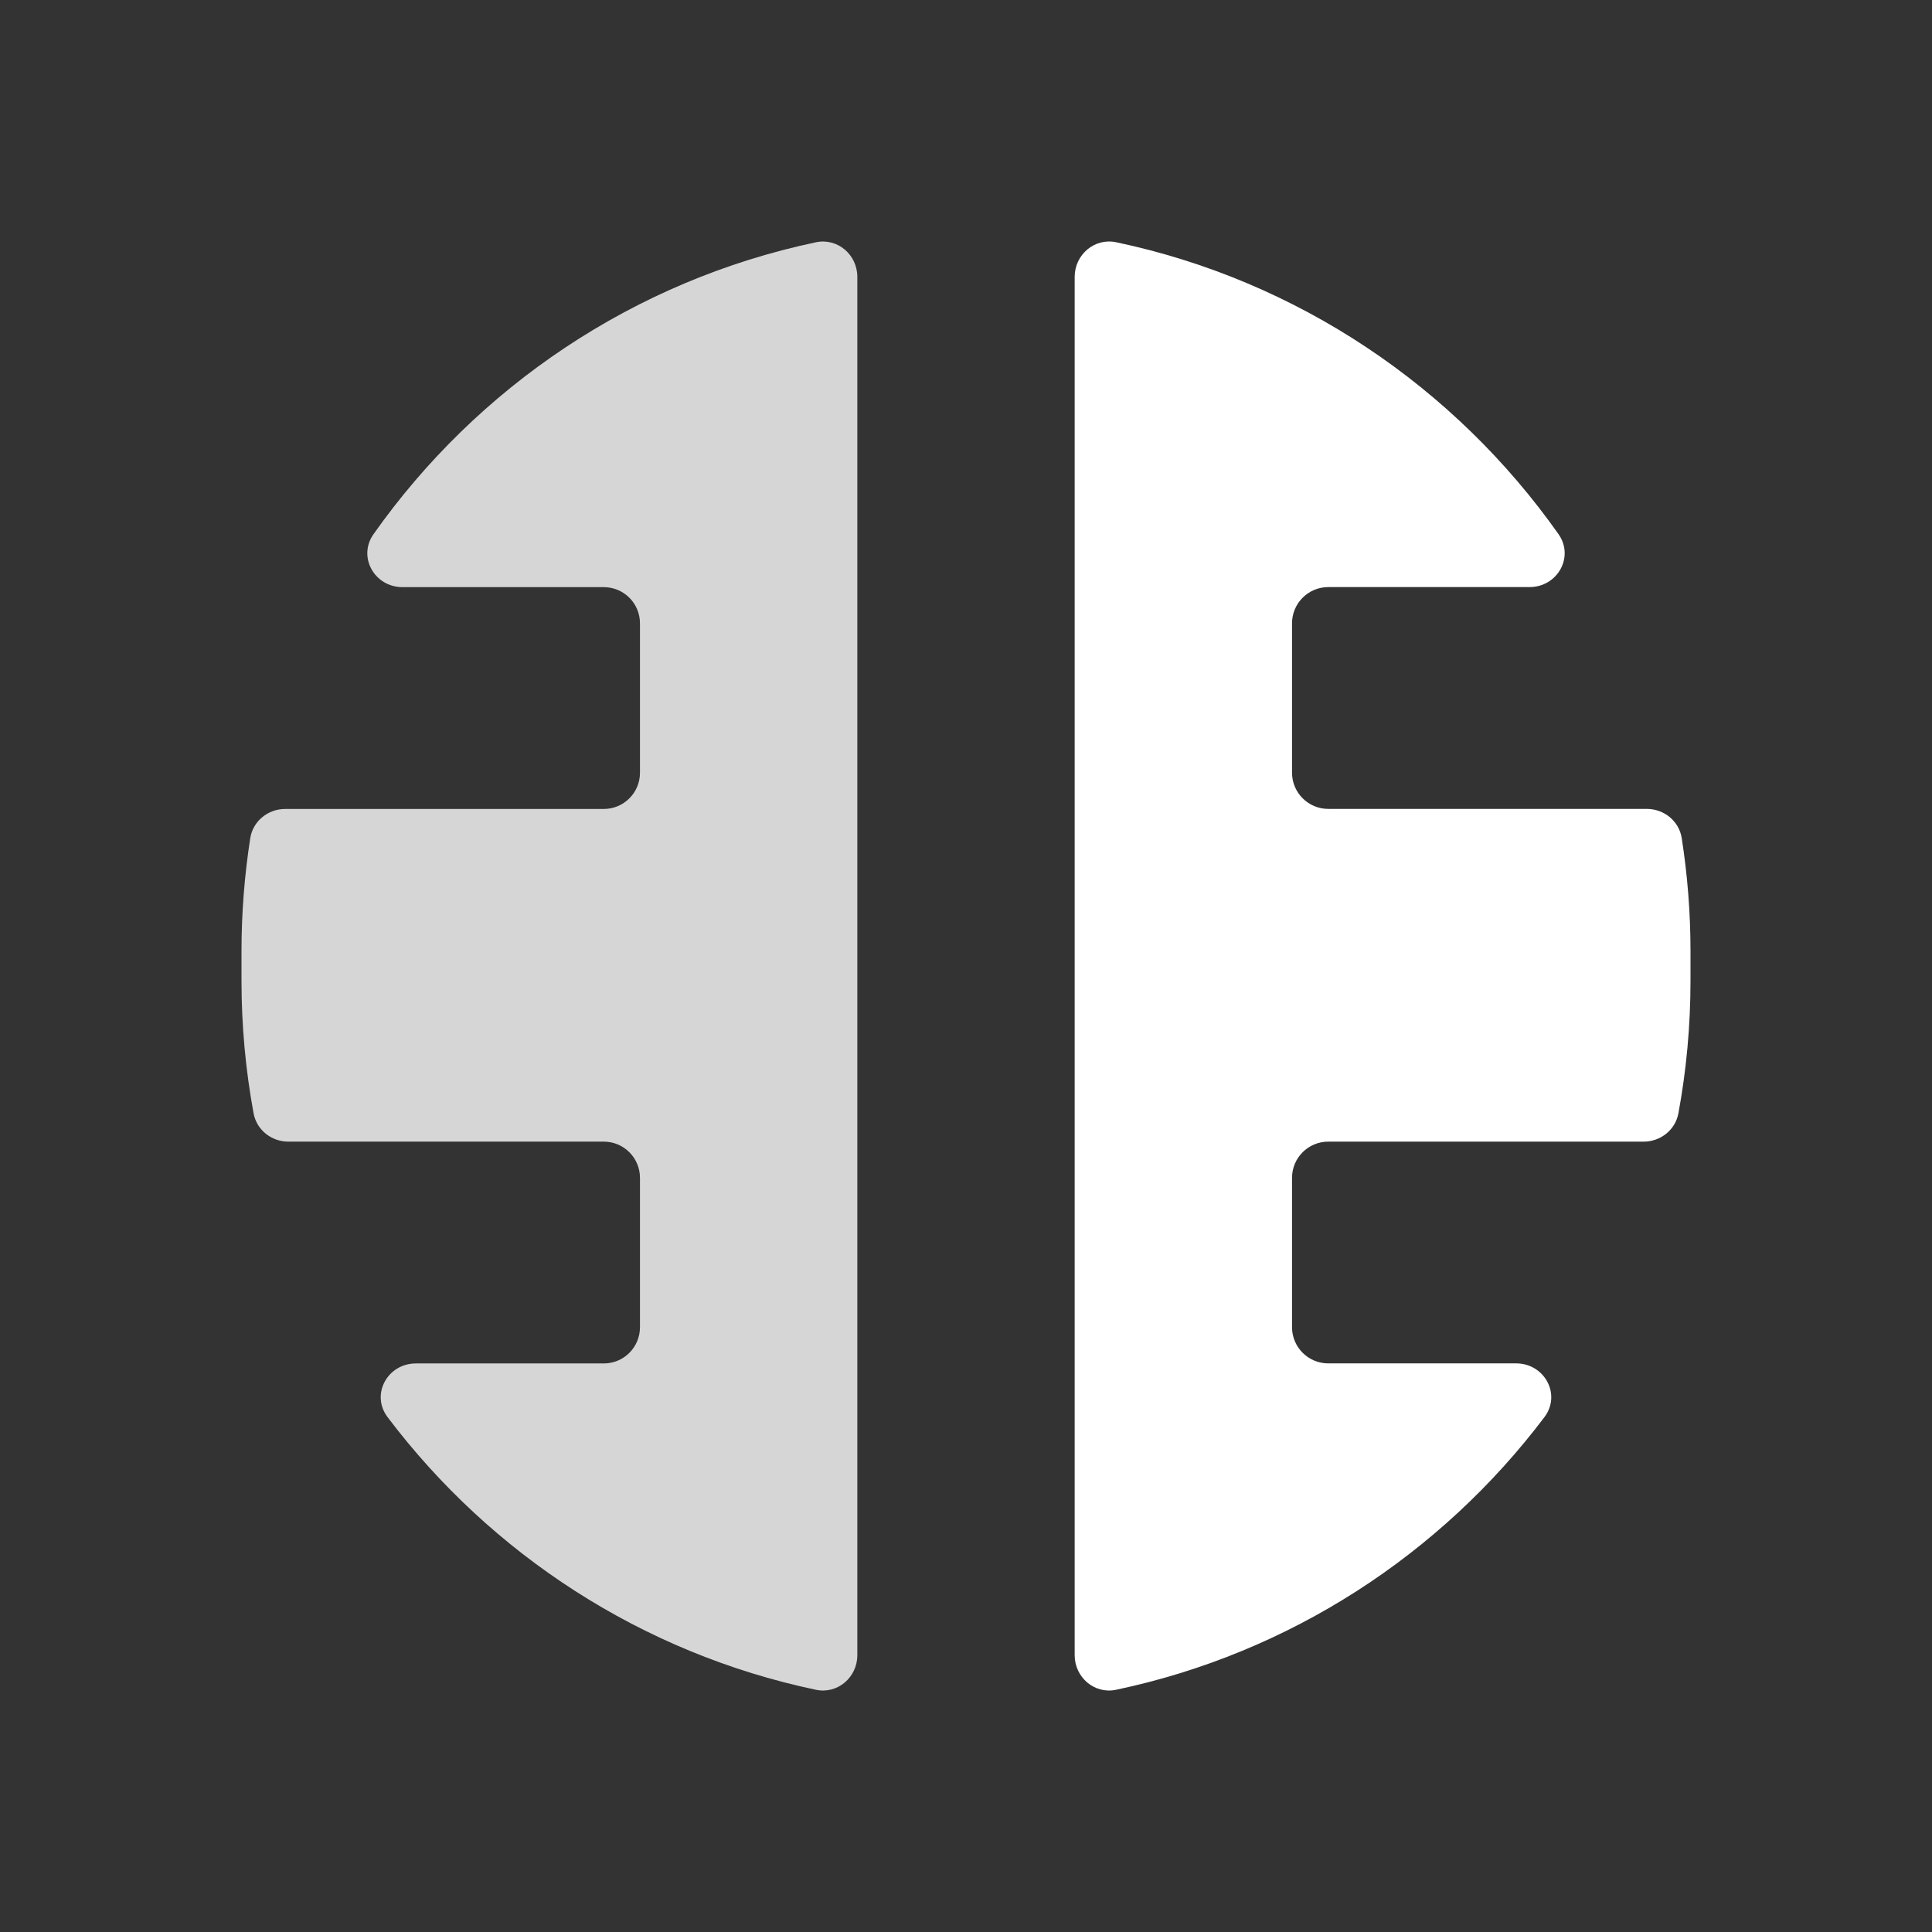
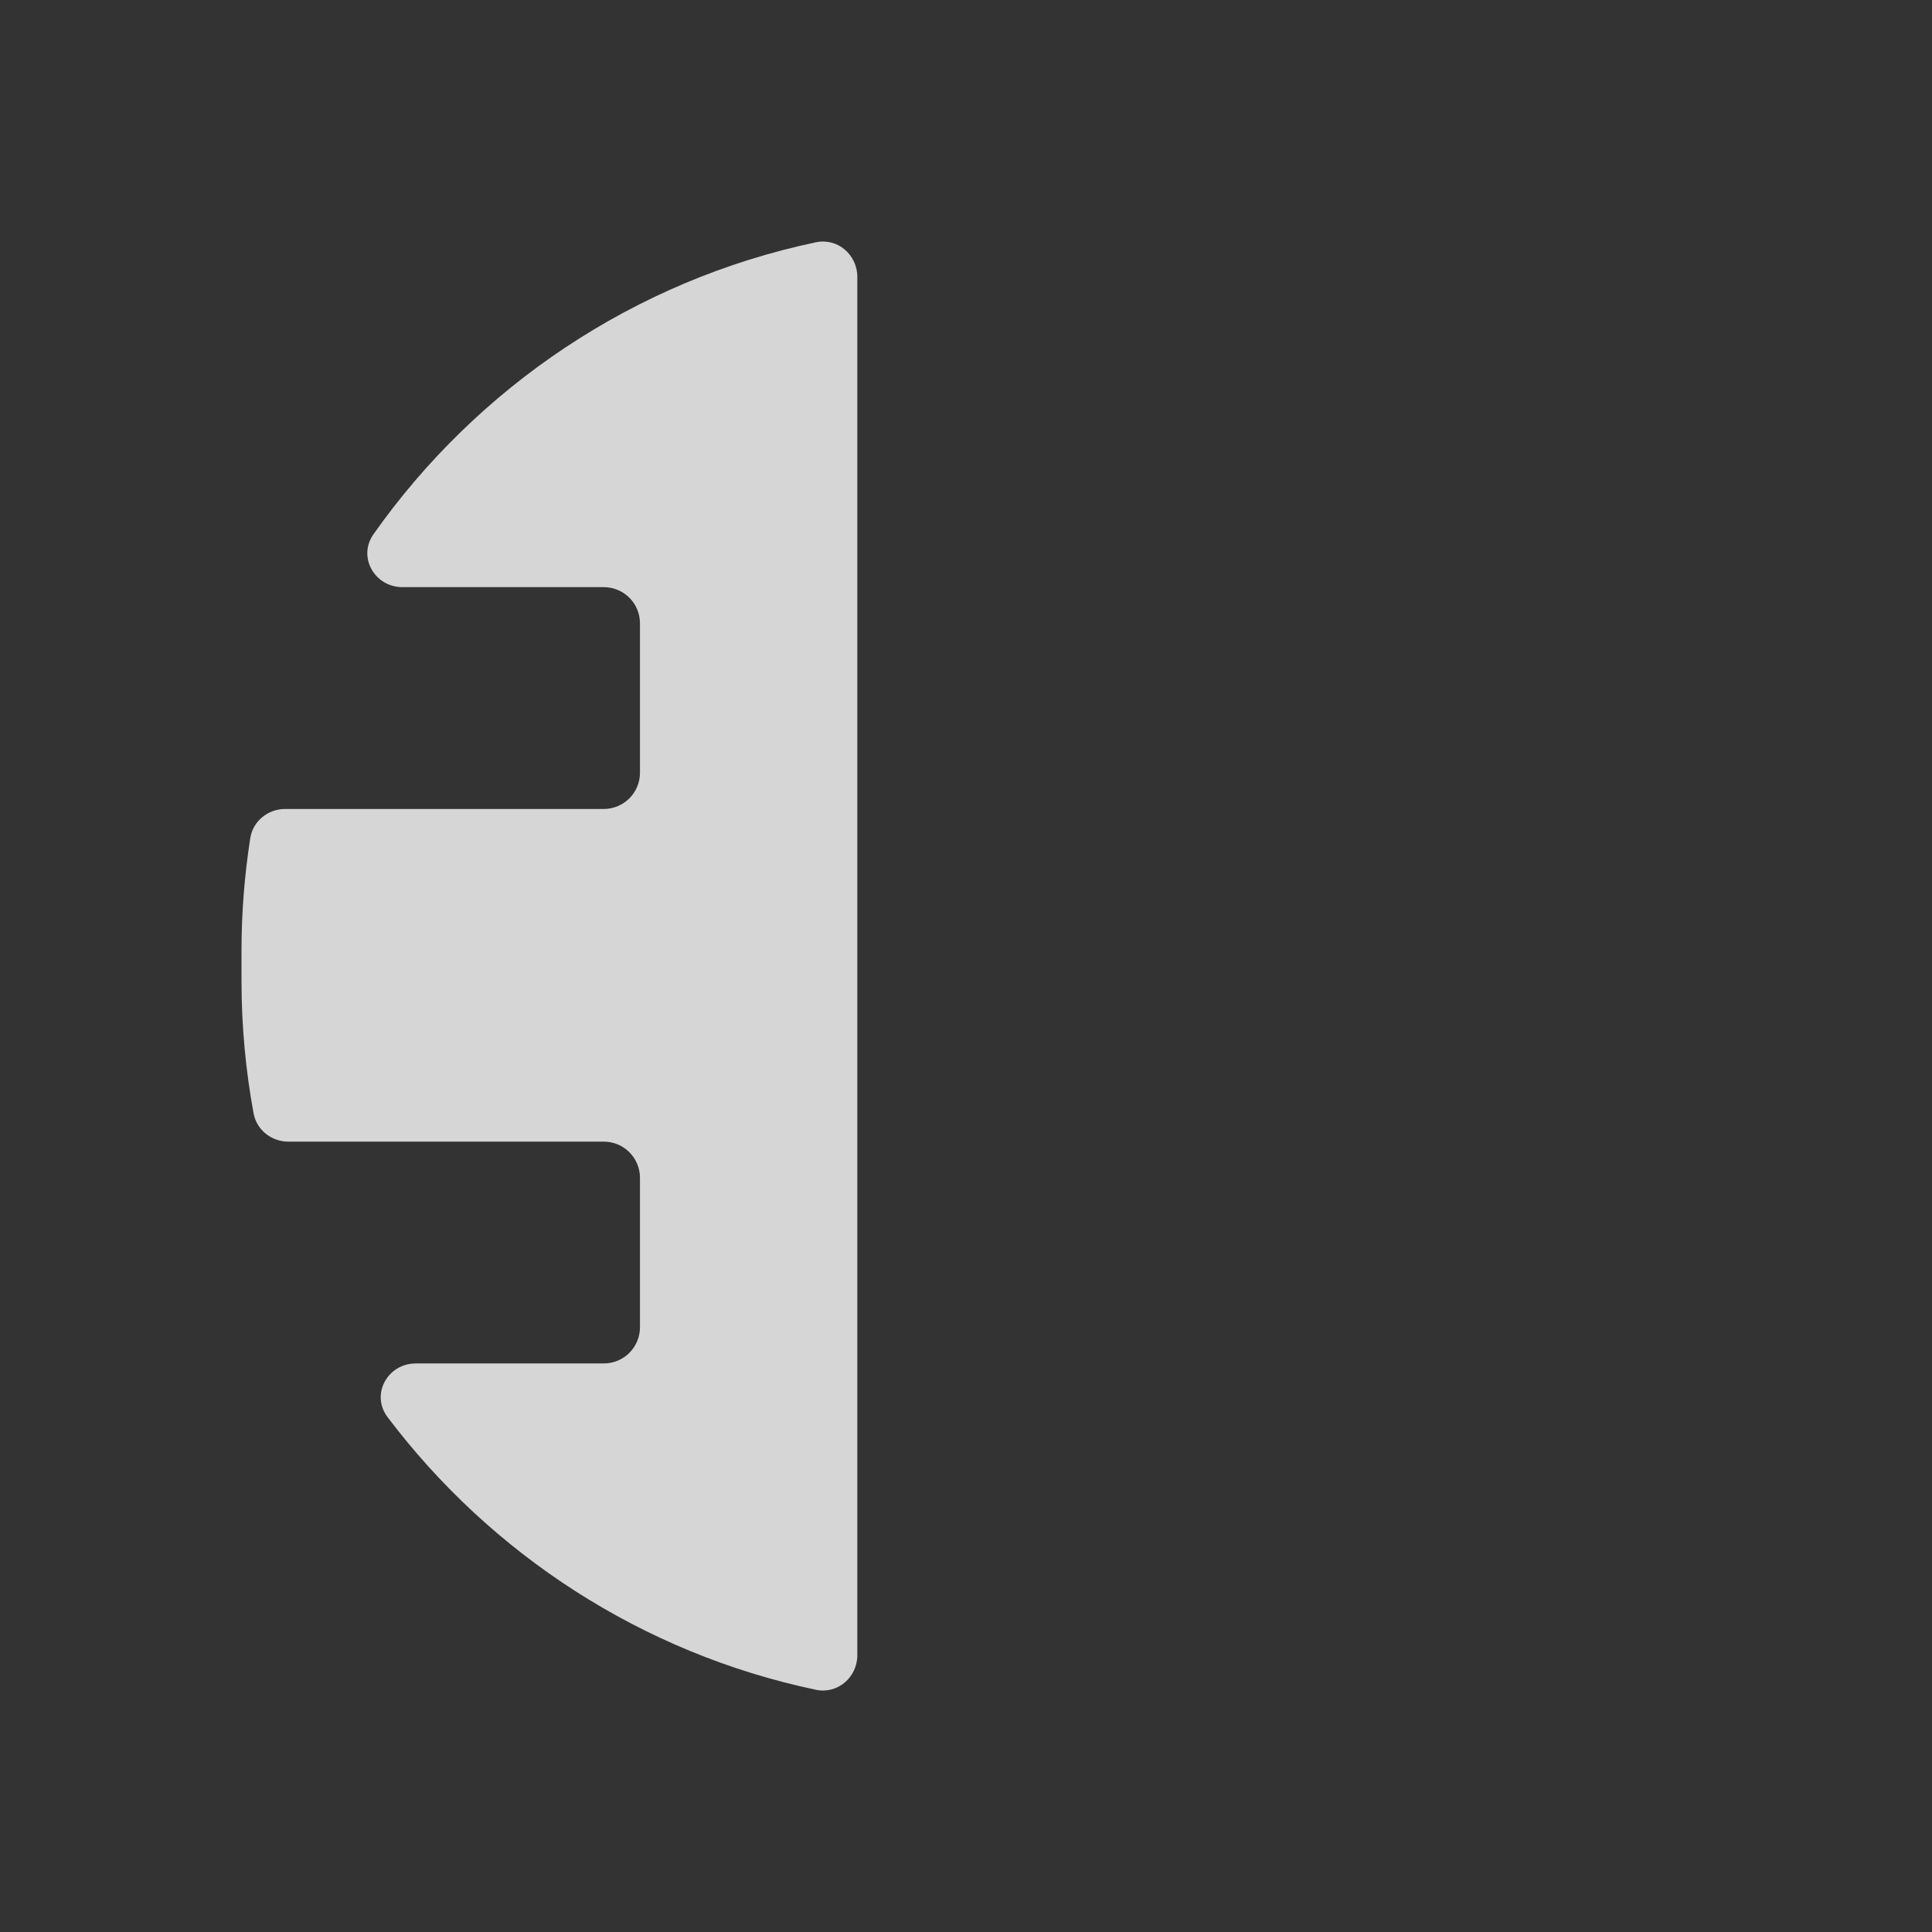
<svg xmlns="http://www.w3.org/2000/svg" width="32" height="32" viewBox="0 0 32 32" fill="none">
  <rect x="0" y="0" width="32" height="32" fill="#333333" stroke="none" />
  <path opacity="0.8" fill-rule="evenodd" clip-rule="evenodd" d="M4.724 13.399C4.437 13.399 4.189 13.601 4.145 13.883C4.05 14.493 4 15.118 4 15.755L4 16.246C4 16.995 4.069 17.728 4.2 18.44C4.251 18.715 4.495 18.909 4.776 18.909H10C10.332 18.909 10.6 19.178 10.6 19.509V21.983C10.6 22.314 10.332 22.583 10 22.583H6.888C6.417 22.583 6.136 23.098 6.42 23.473C8.133 25.741 10.633 27.382 13.514 27.988C13.873 28.064 14.2 27.782 14.2 27.415L14.2 4.586C14.2 4.219 13.873 3.937 13.514 4.013C10.5 4.648 7.903 6.414 6.187 8.847C5.92 9.225 6.204 9.725 6.667 9.725H10C10.332 9.725 10.6 9.993 10.6 10.325V12.799C10.6 13.13 10.332 13.399 10 13.399H4.724Z" fill="white" />
-   <path d="M17.8 4.586V27.415C17.8 27.782 18.127 28.064 18.486 27.988C21.367 27.381 23.867 25.741 25.58 23.473C25.864 23.097 25.582 22.582 25.112 22.582H22C21.669 22.582 21.4 22.314 21.4 21.982V19.509C21.4 19.177 21.669 18.909 22 18.909H27.224C27.504 18.909 27.749 18.715 27.8 18.439C27.931 17.728 28 16.995 28 16.245V15.755C28 15.118 27.95 14.493 27.855 13.883C27.811 13.6 27.562 13.398 27.276 13.398H22C21.669 13.398 21.4 13.129 21.4 12.798V10.324C21.4 9.993 21.669 9.724 22 9.724H25.333C25.796 9.724 26.08 9.225 25.813 8.846C24.097 6.414 21.5 4.647 18.486 4.012C18.127 3.937 17.8 4.219 17.8 4.586Z" fill="white" />
</svg>